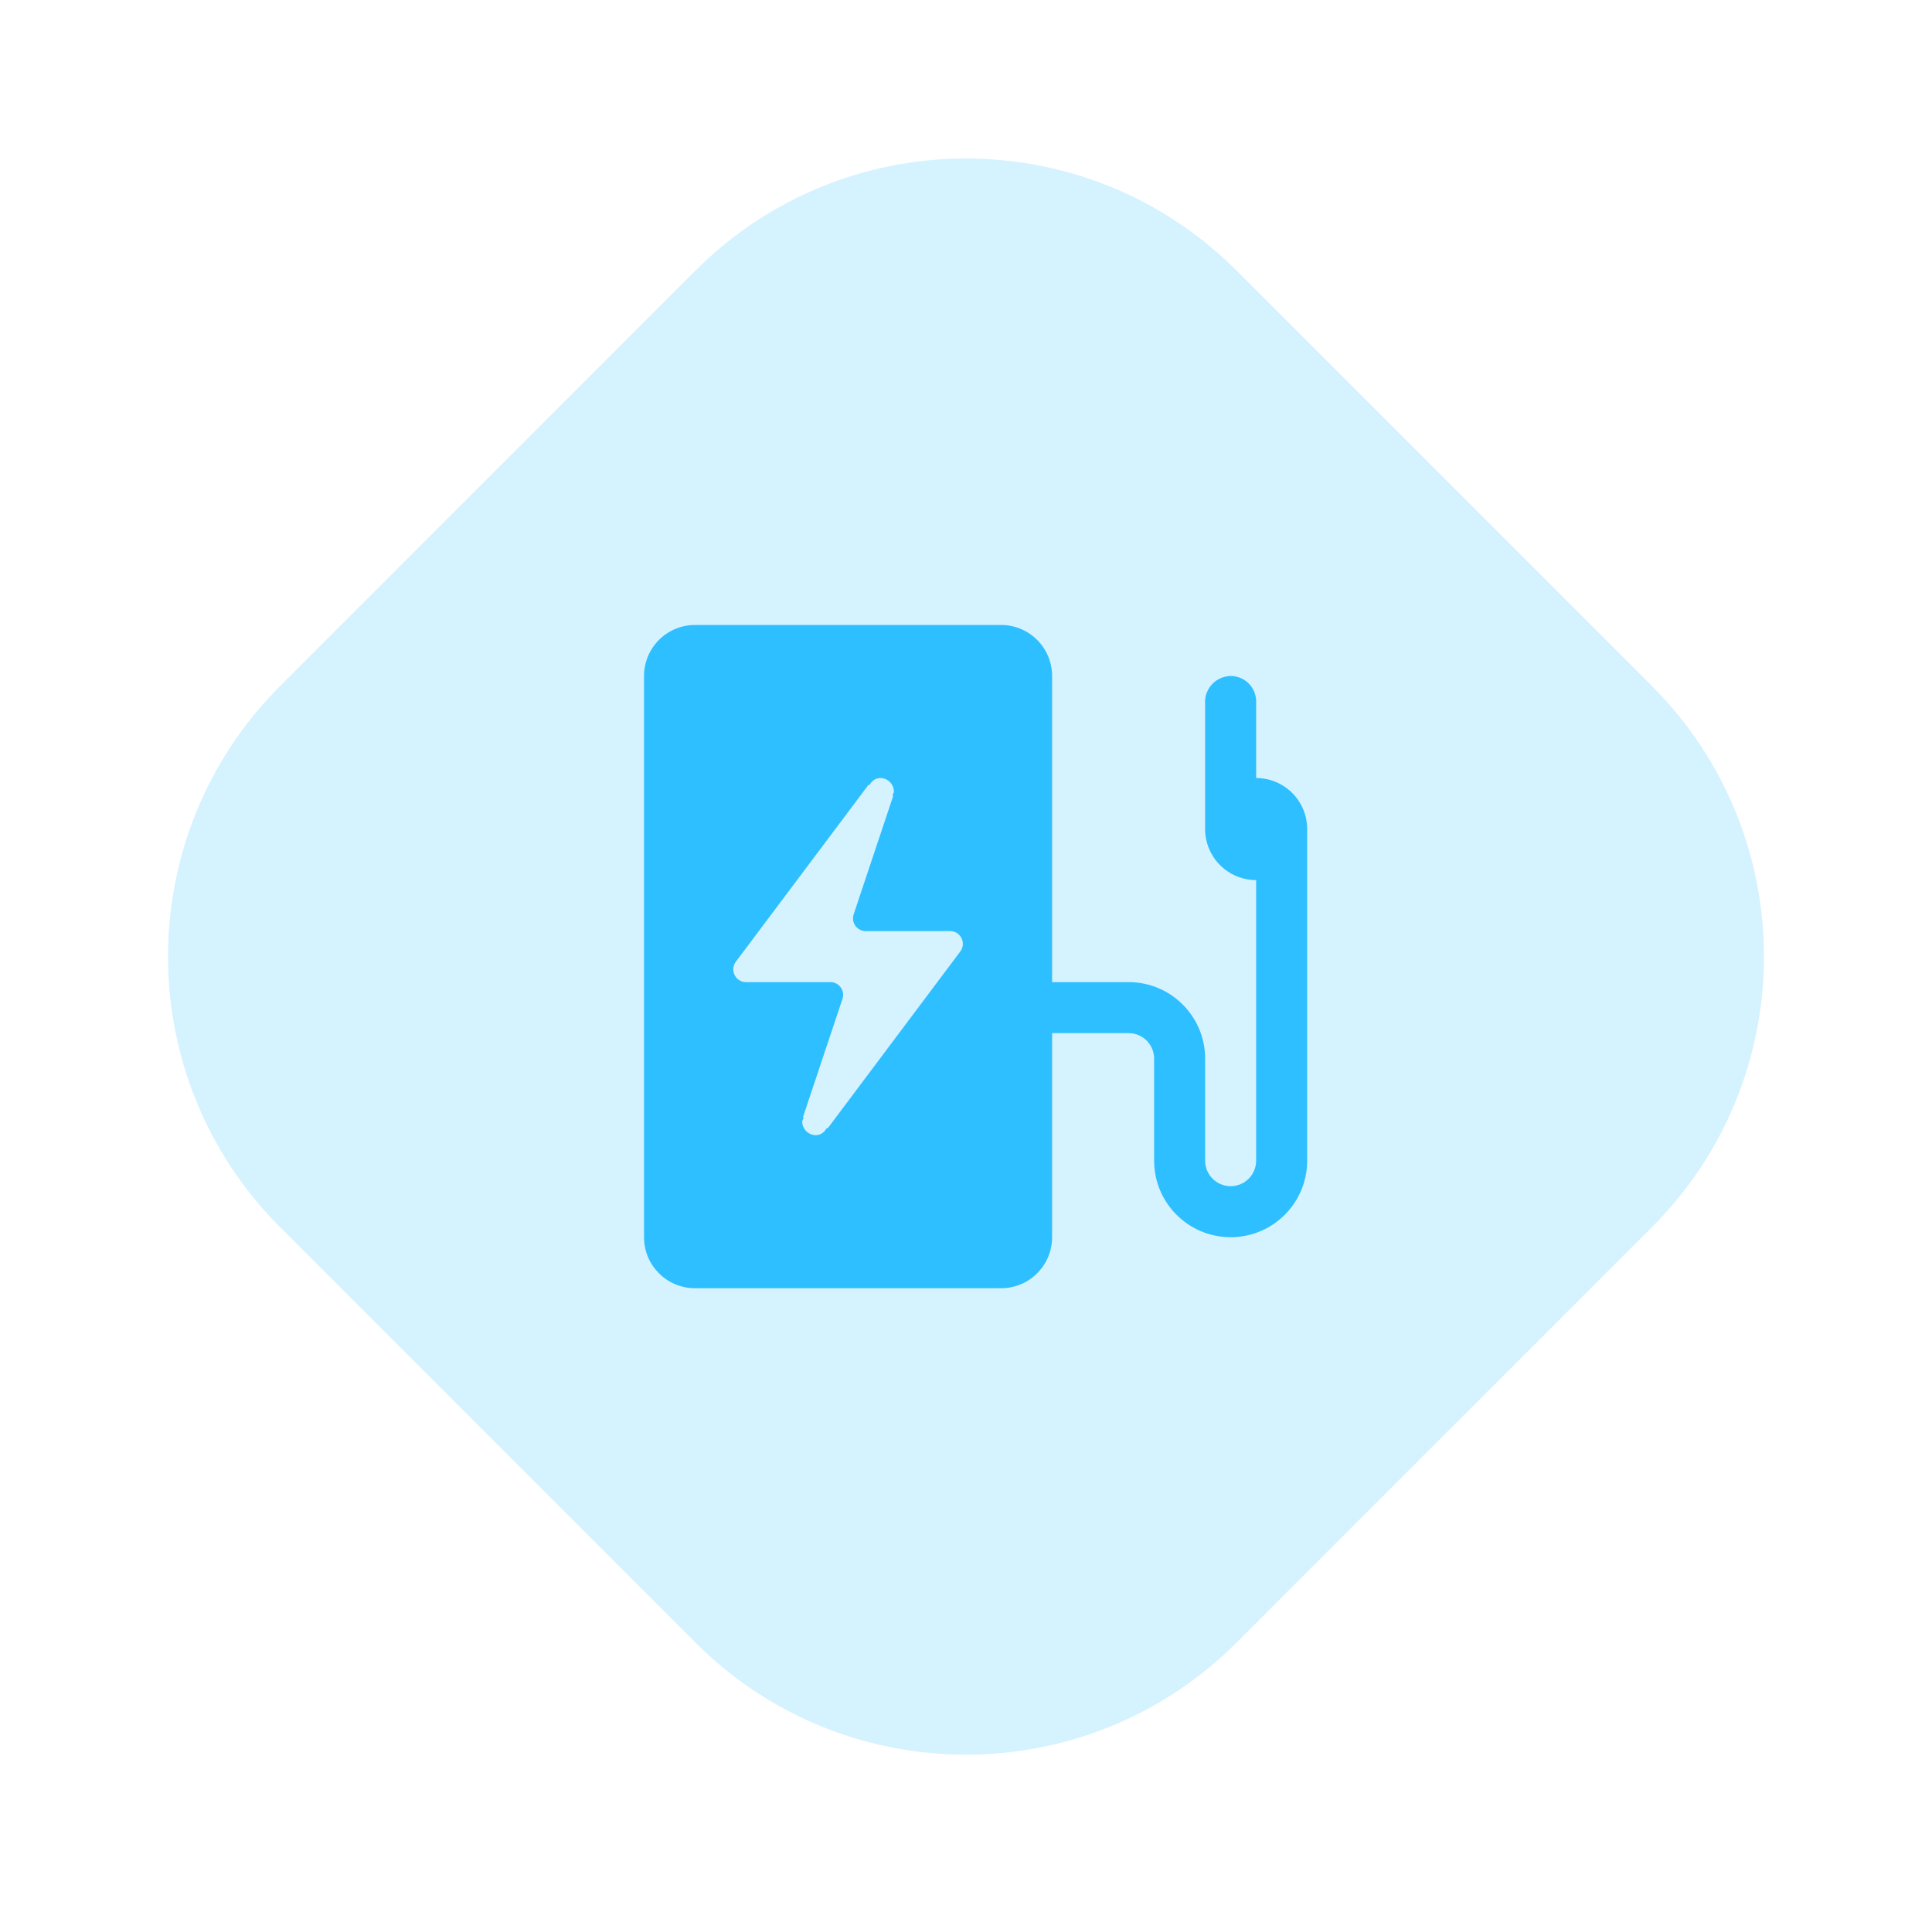
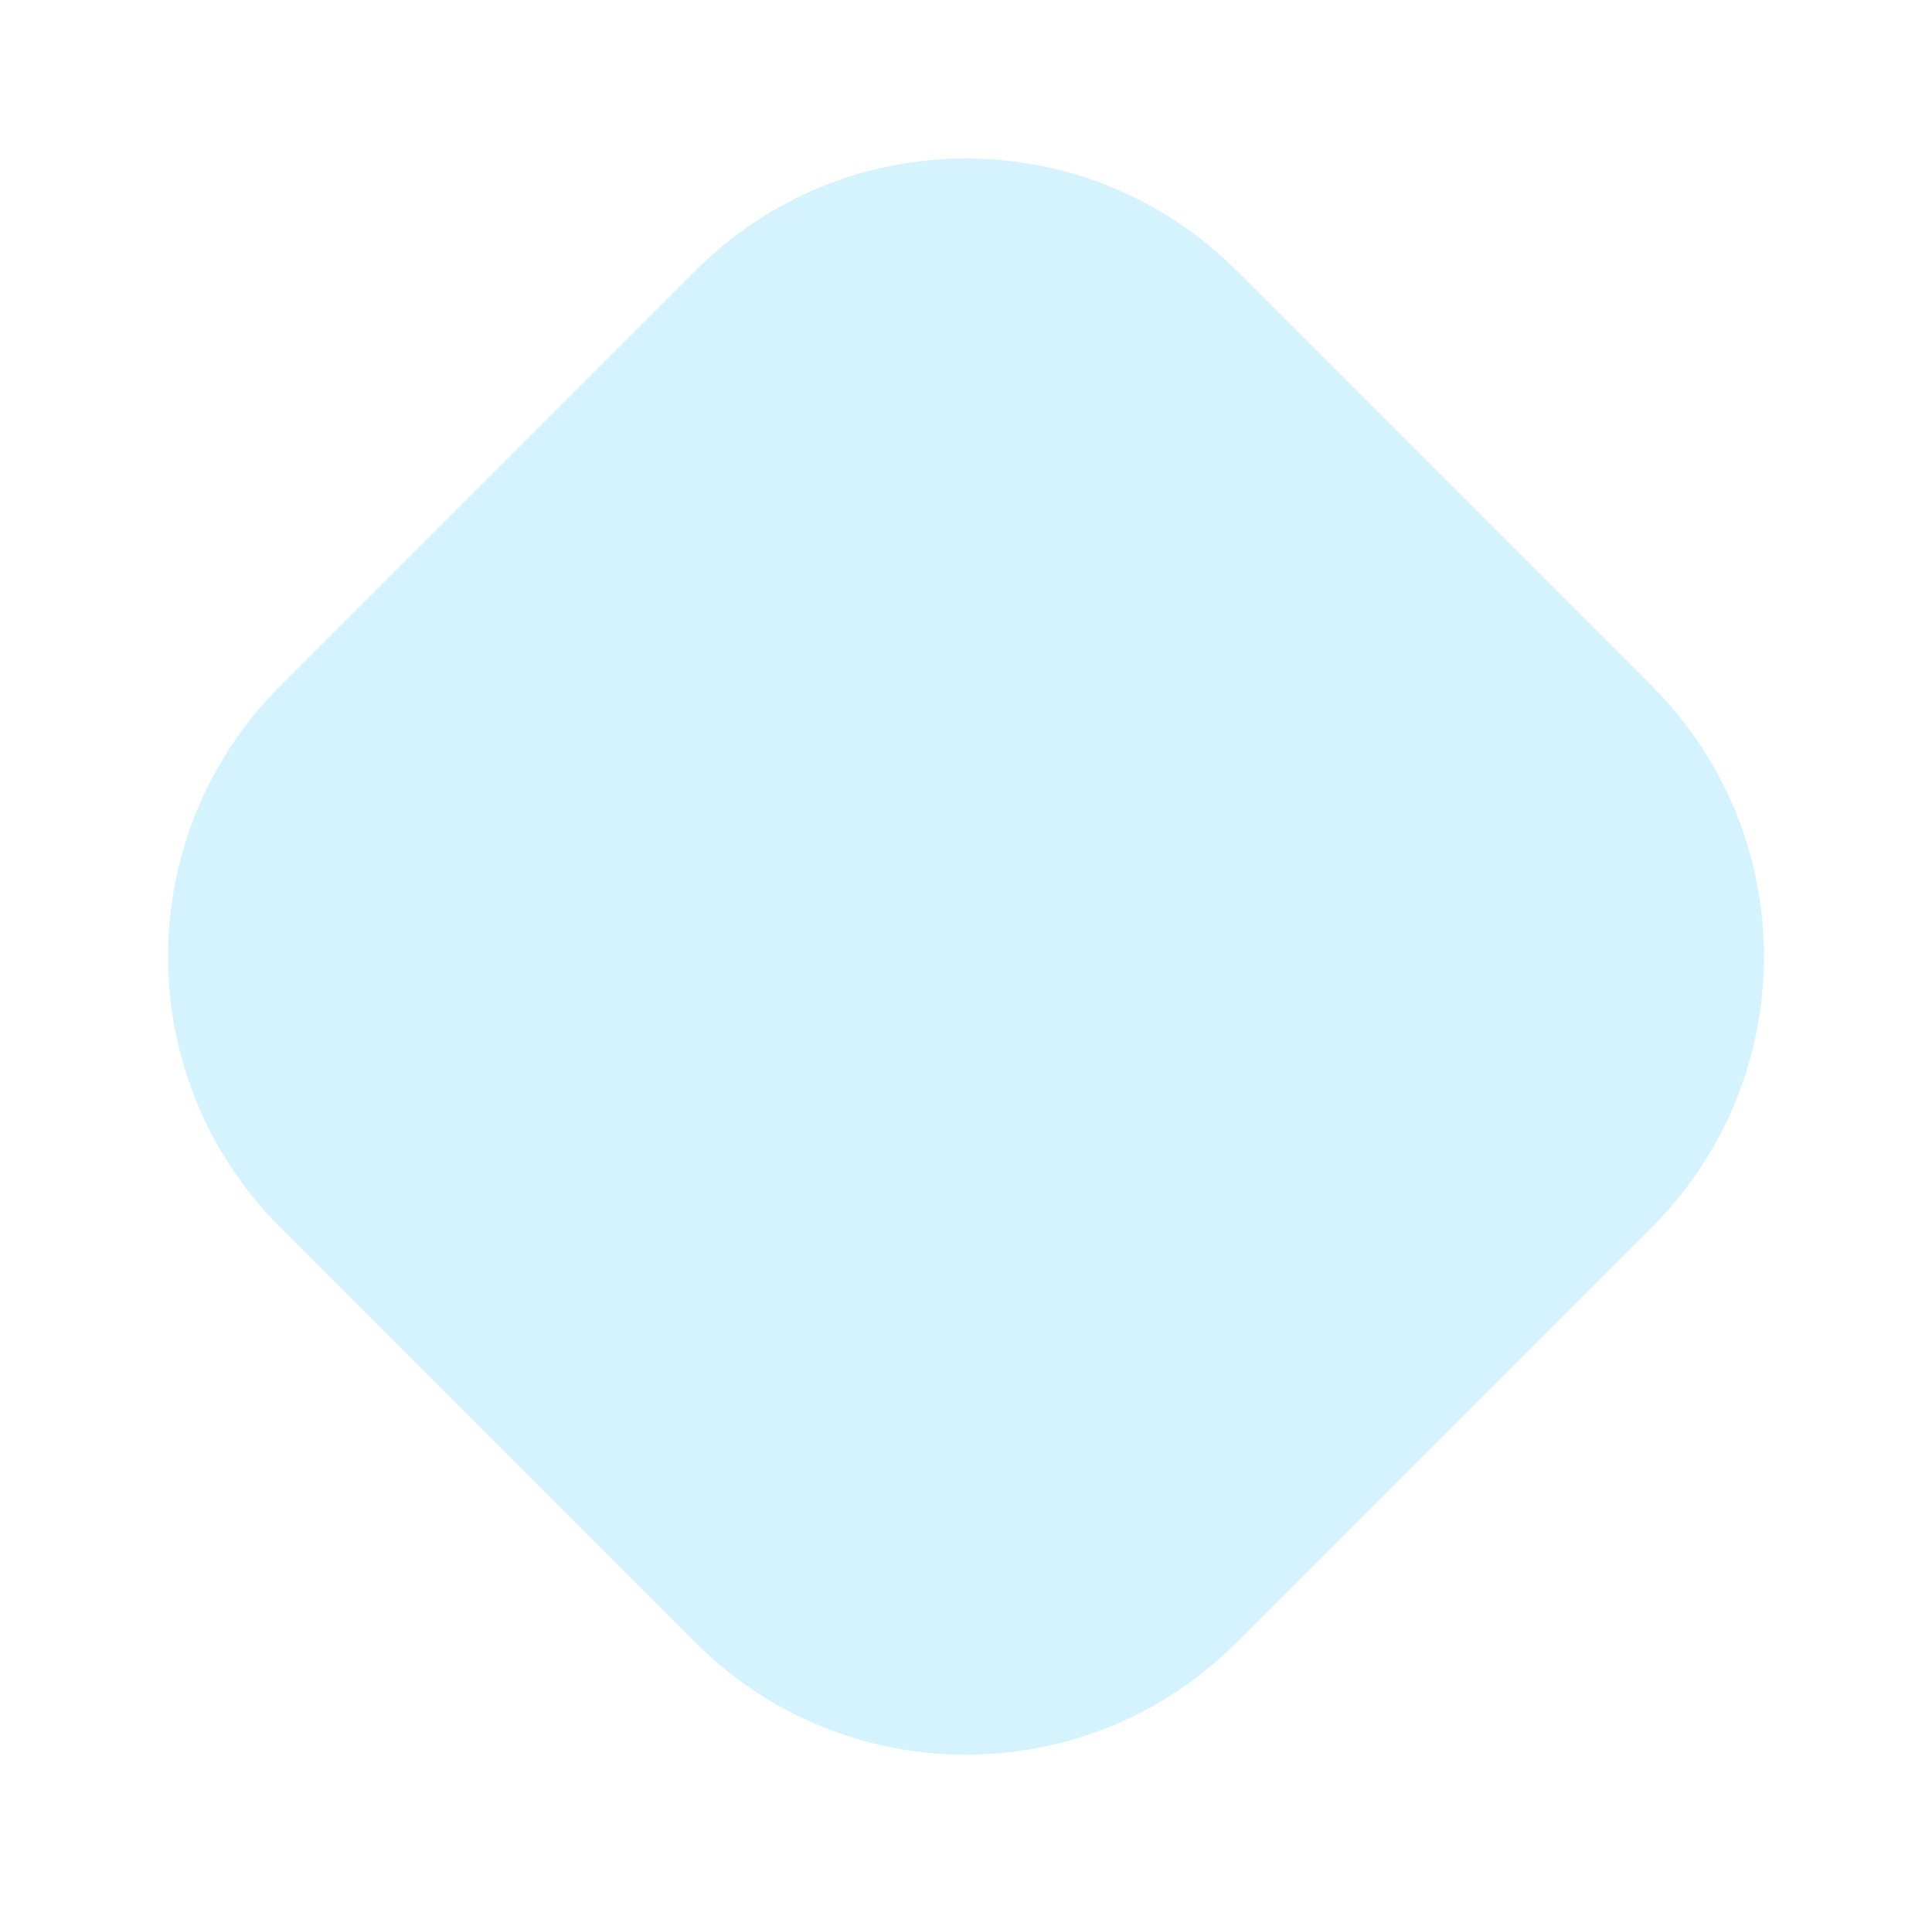
<svg xmlns="http://www.w3.org/2000/svg" width="101" height="100" viewBox="0 0 101 100" fill="none">
  <path d="M36.358 14.142C44.168 6.332 56.832 6.332 64.642 14.142L86.358 35.858C94.168 43.668 94.168 56.332 86.358 64.142L64.642 85.858C56.832 93.668 44.168 93.668 36.358 85.858L14.642 64.142C6.832 56.332 6.832 43.668 14.642 35.858L36.358 14.142Z" fill="#2DBFFF" fill-opacity="0.2" />
-   <path d="M65.668 40.667V36.64C65.654 35.914 65.061 35.333 64.335 35.334C63.584 35.346 62.985 35.965 62.997 36.716C62.998 36.744 62.999 36.772 63.001 36.8V43.334C63.001 44.806 64.195 46 65.668 46V60.667C65.668 61.403 65.071 62 64.335 62C63.598 62 63.001 61.403 63.001 60.667V55.334C63.001 53.125 61.21 51.334 59.001 51.334H55.001V35.334C55.001 33.861 53.807 32.667 52.335 32.667H36.335C34.862 32.667 33.668 33.861 33.668 35.334V64.667C33.668 66.14 34.862 67.334 36.335 67.334H52.335C53.807 67.334 55.001 66.14 55.001 64.667V54H59.001C59.738 54 60.335 54.597 60.335 55.334V60.667C60.335 62.876 62.126 64.667 64.335 64.667C66.544 64.667 68.335 62.876 68.335 60.667V43.334C68.335 41.861 67.141 40.667 65.668 40.667ZM50.202 49.732L43.267 58.979L43.224 58.959C43.1 59.169 42.913 59.334 42.651 59.334C42.258 59.334 41.939 59.015 41.939 58.621C41.939 58.547 41.997 58.498 42.018 58.43L41.971 58.409L44.042 52.211C44.186 51.779 43.865 51.334 43.41 51.334H39C38.451 51.334 38.138 50.707 38.467 50.268L45.402 41.022L45.446 41.041C45.57 40.831 45.757 40.667 46.018 40.667C46.411 40.667 46.73 40.986 46.73 41.38C46.73 41.454 46.672 41.503 46.651 41.571L46.698 41.592L44.628 47.79C44.483 48.221 44.804 48.667 45.259 48.667H49.67C50.218 48.667 50.531 49.293 50.202 49.732Z" fill="#2DBFFF" />
</svg>